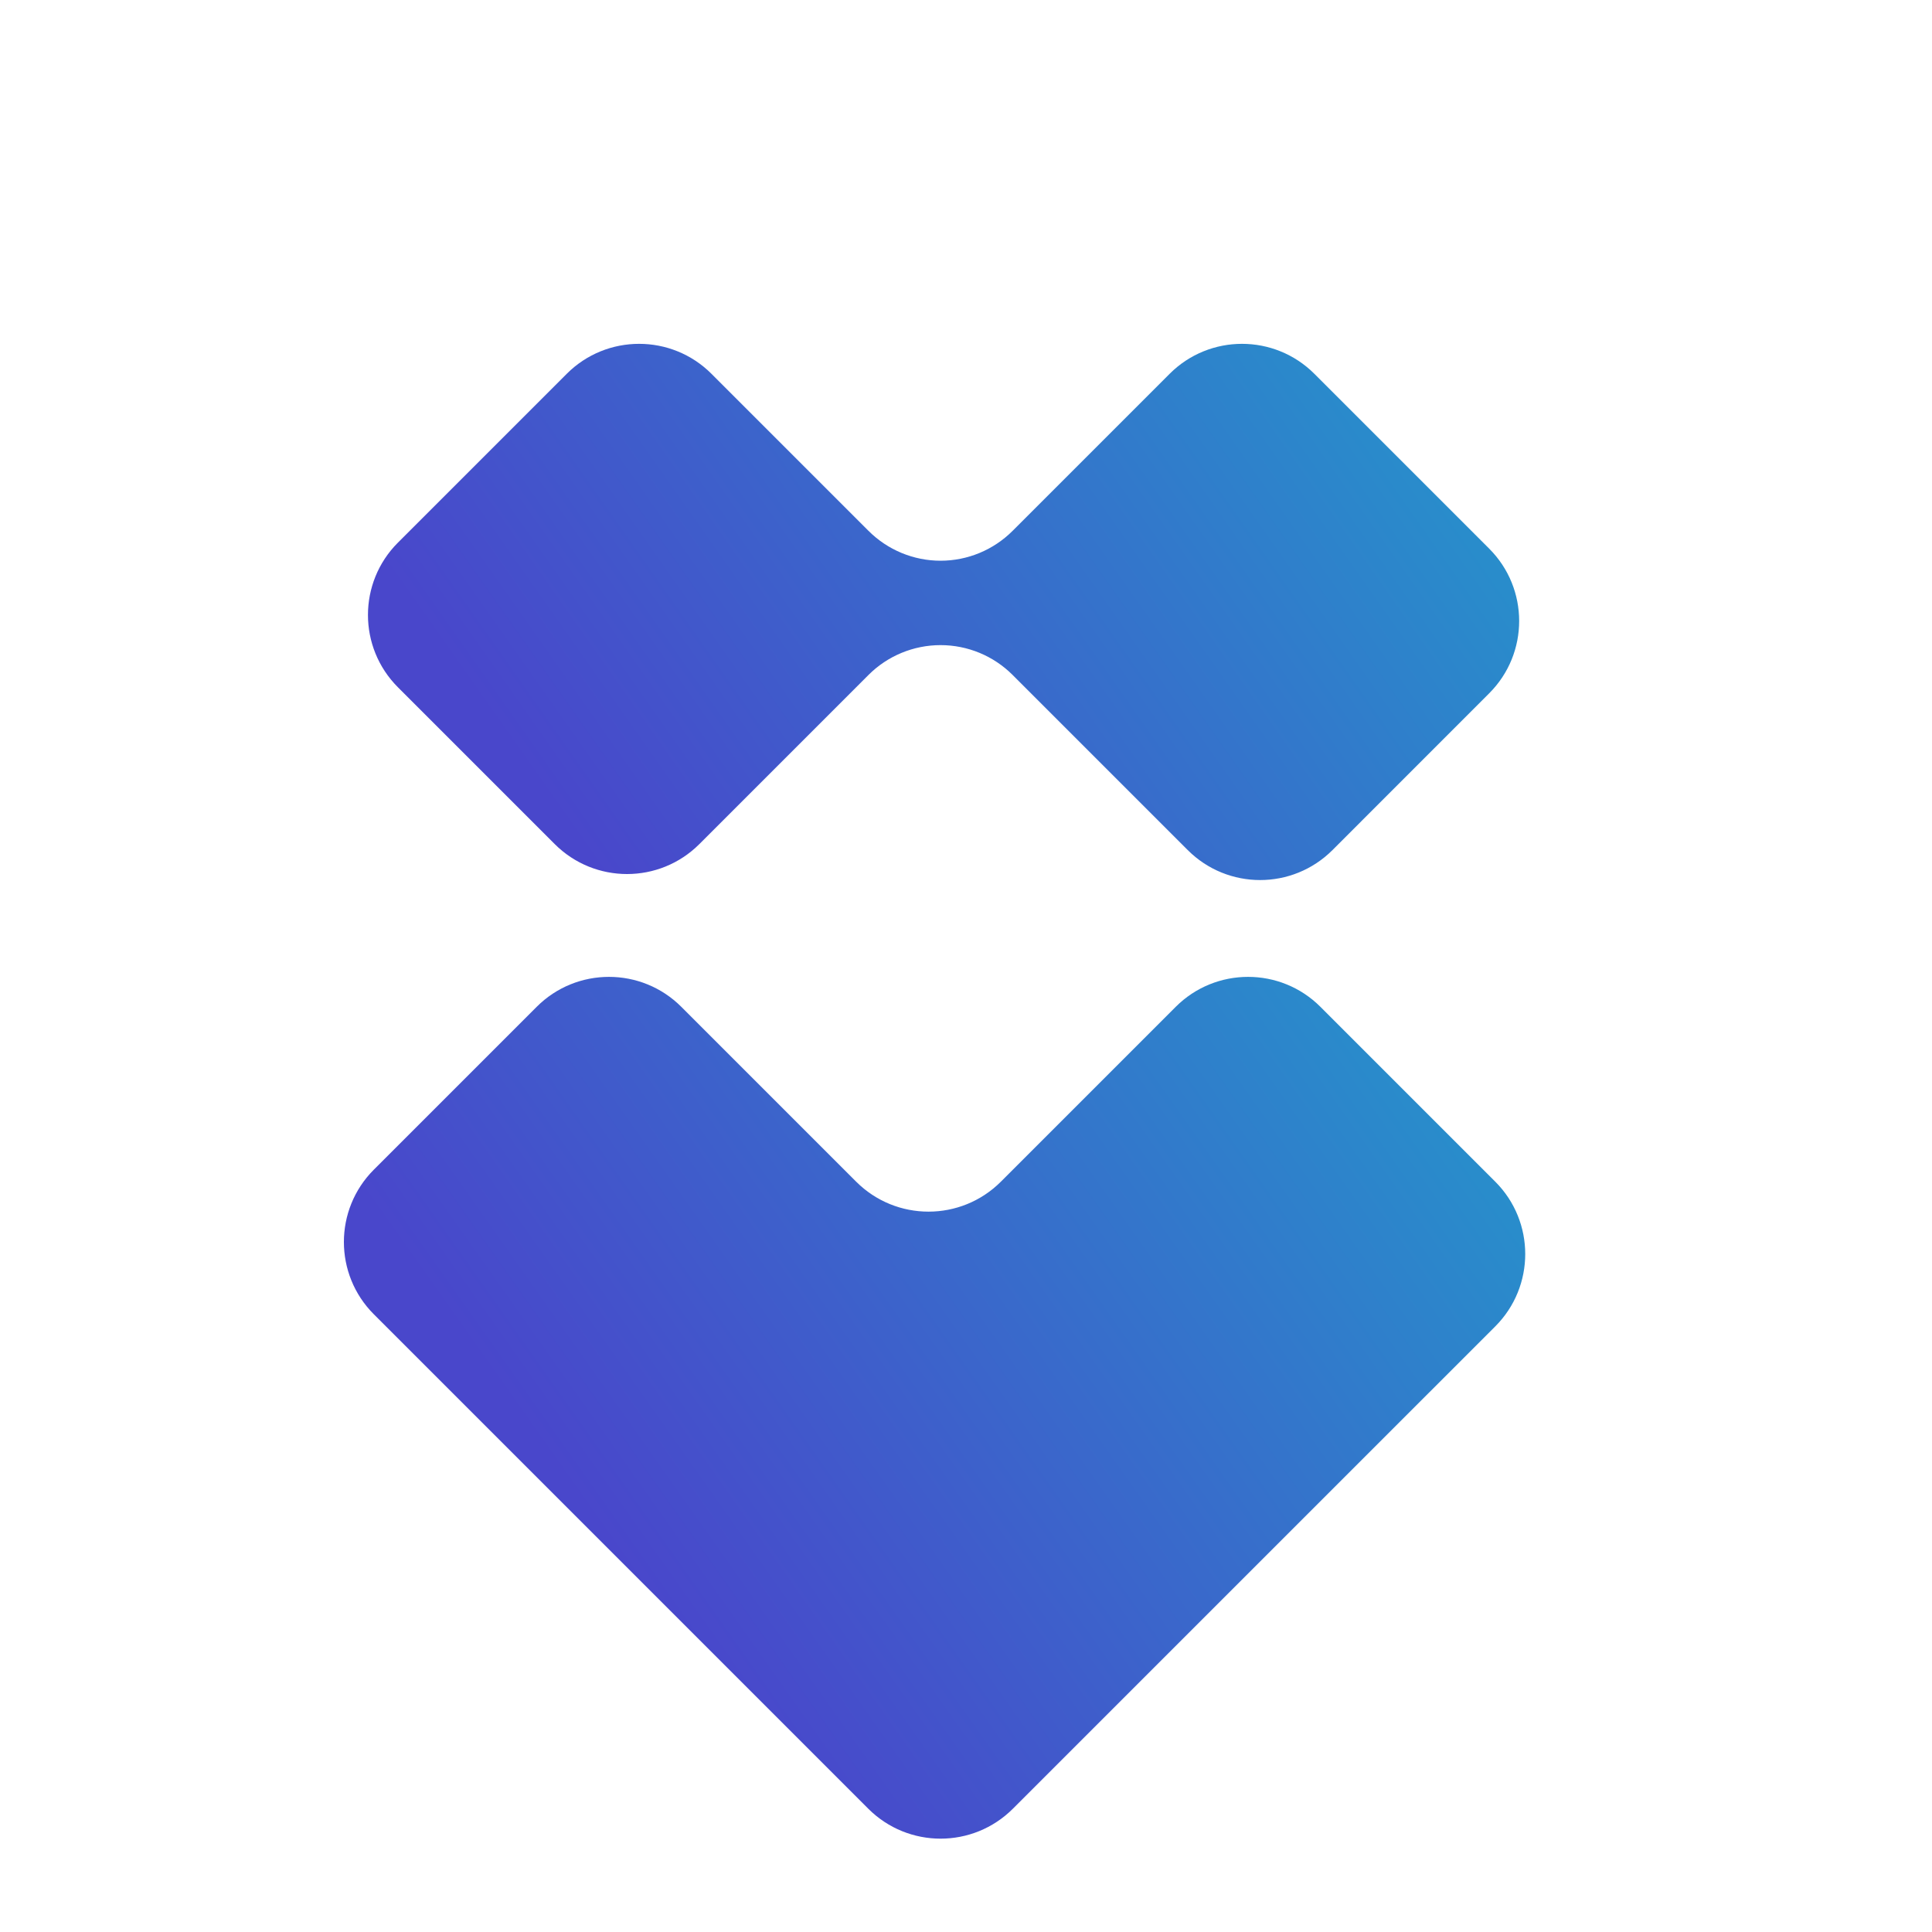
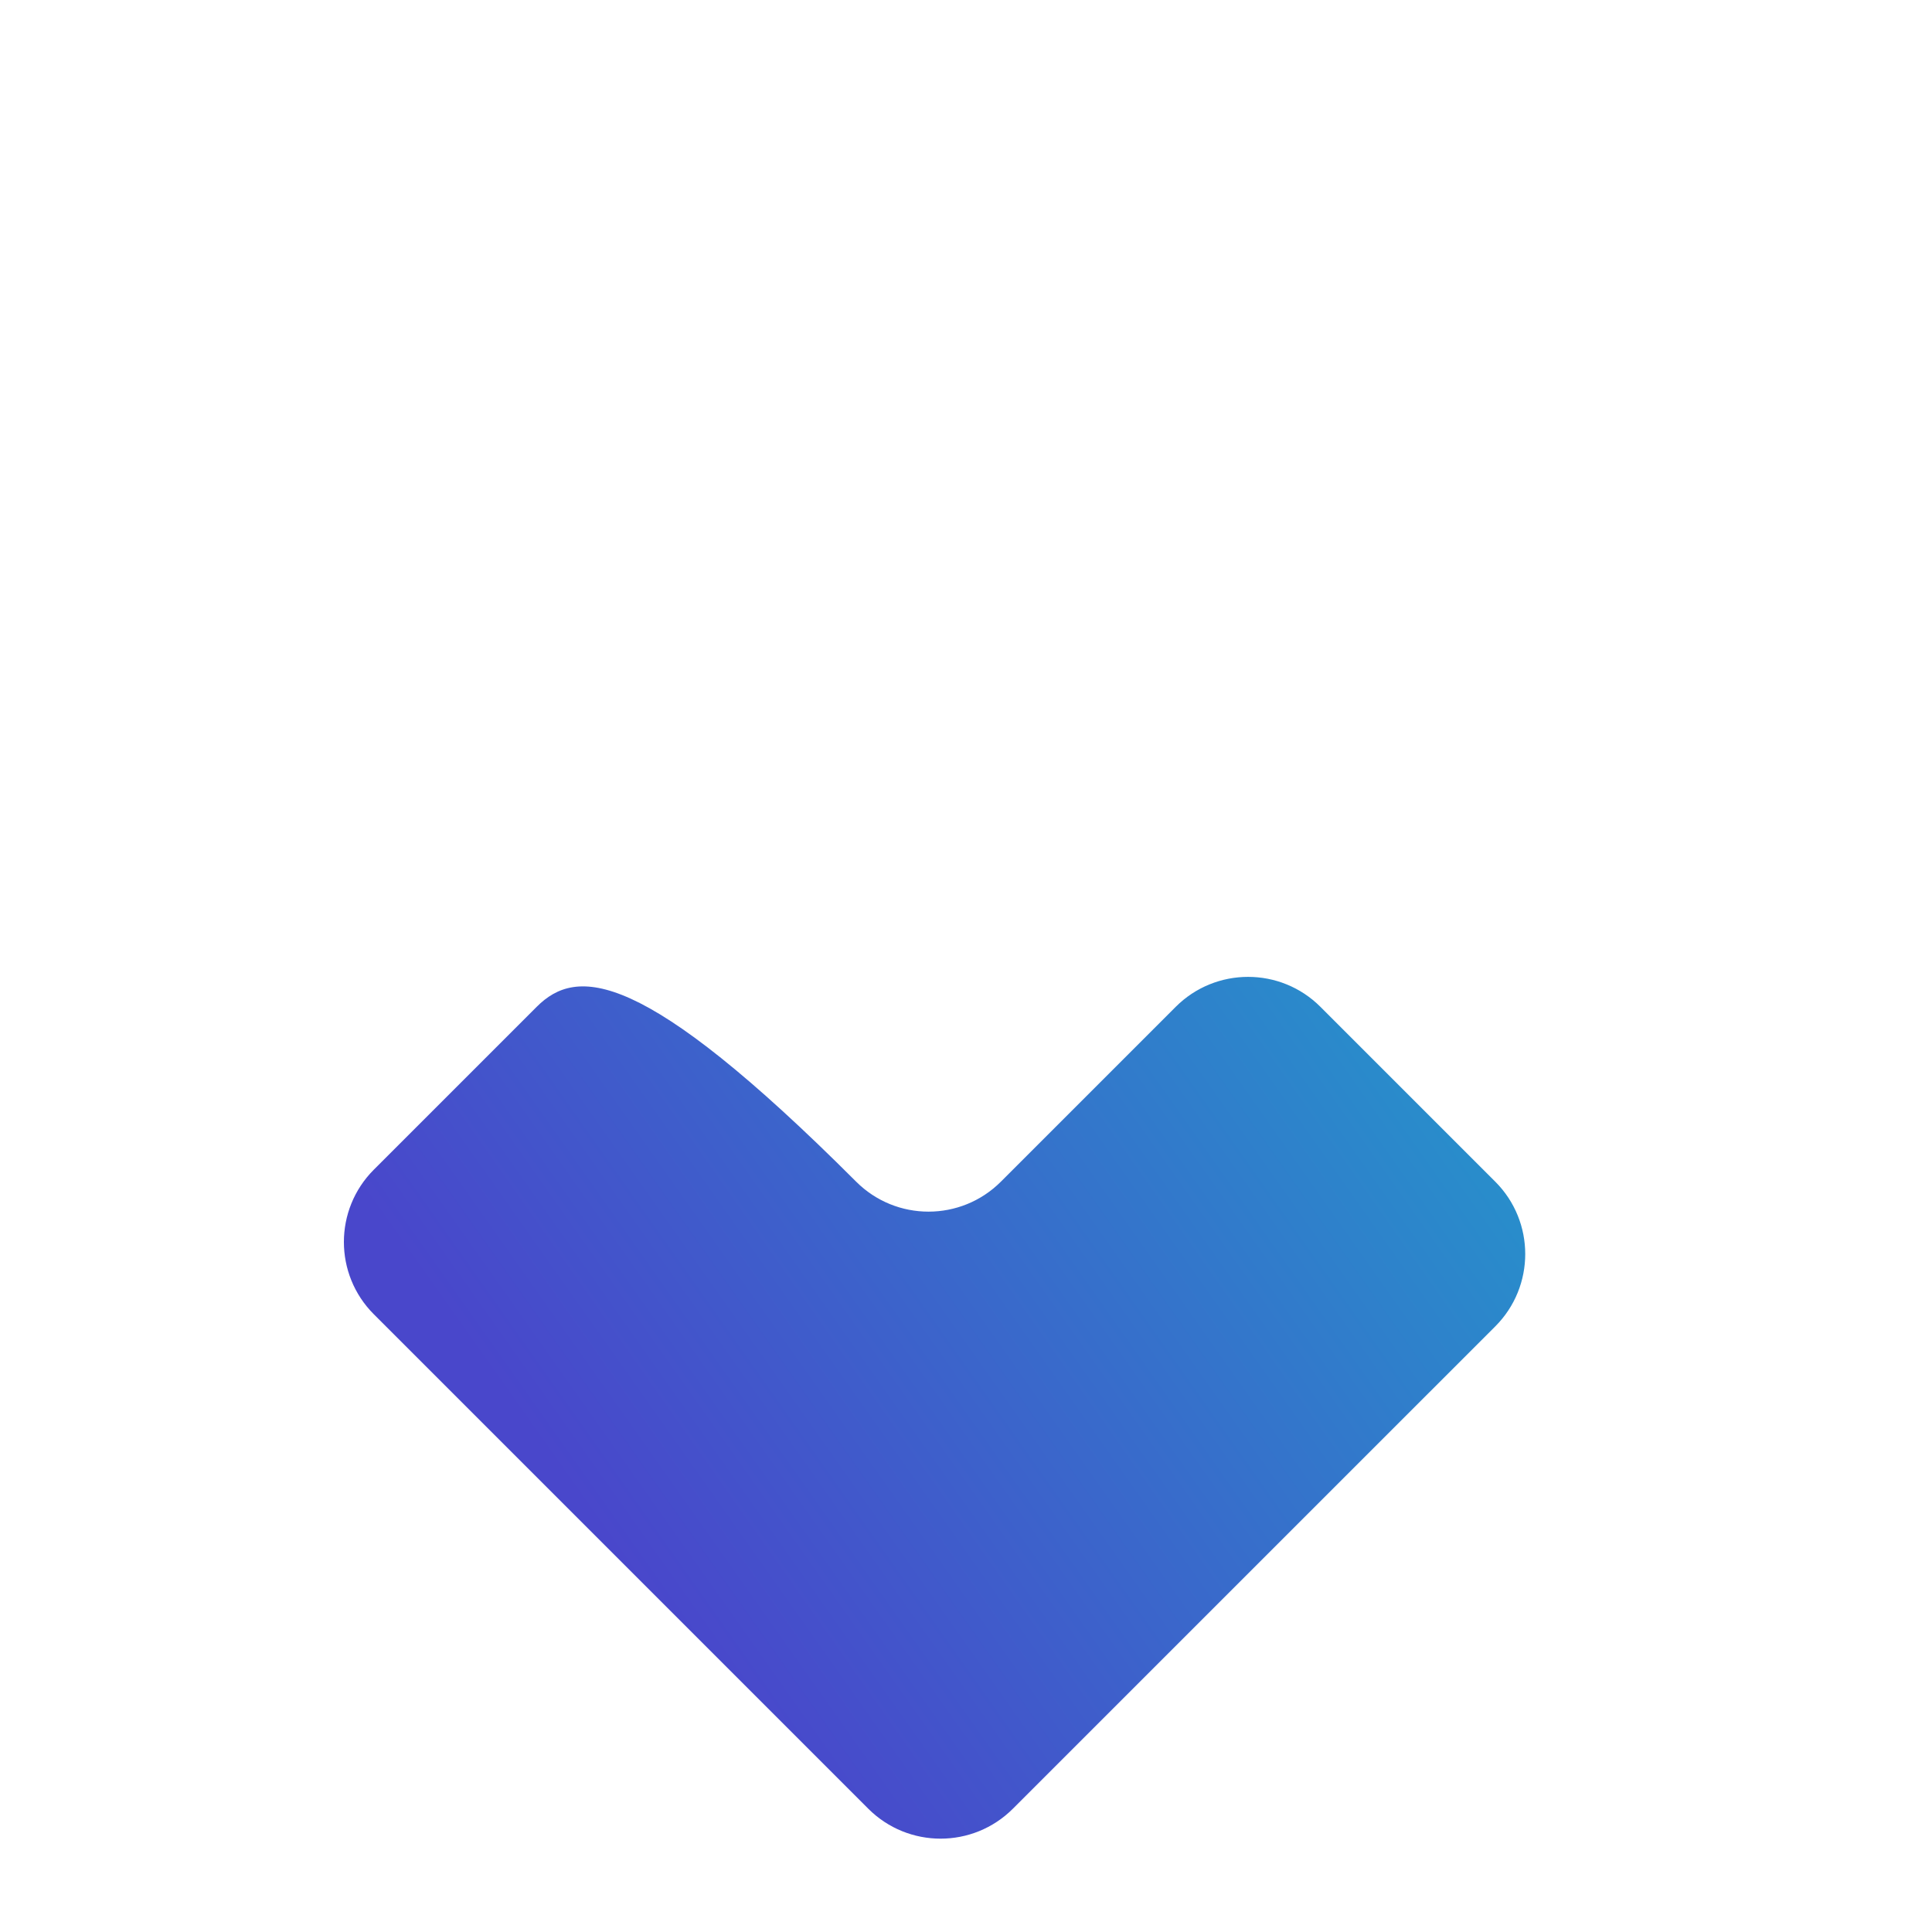
<svg xmlns="http://www.w3.org/2000/svg" width="35" height="35" viewBox="0 0 35 35" fill="none">
-   <path d="M18.344 9.617L21.189 6.772C21.913 6.048 23.087 6.048 23.811 6.772L26.978 9.939C27.702 10.663 27.702 11.837 26.978 12.56L24.139 15.4C23.415 16.124 22.241 16.124 21.517 15.4L18.344 12.227C17.998 11.881 17.529 11.687 17.039 11.687C16.55 11.687 16.08 11.881 15.734 12.227L12.67 15.291C11.946 16.015 10.773 16.015 10.049 15.291L7.209 12.451C6.485 11.727 6.485 10.554 7.209 9.83L10.267 6.772C10.991 6.048 12.165 6.048 12.889 6.772L15.734 9.617C16.08 9.963 16.55 10.158 17.039 10.158C17.529 10.158 17.998 9.963 18.344 9.617Z" fill="url(#paint0_linear_1419_1286)" />
-   <path d="M15.51 21.407L12.343 18.24C11.619 17.516 10.445 17.516 9.722 18.24L6.773 21.189C6.049 21.913 6.049 23.086 6.773 23.81L15.729 32.766C16.453 33.49 17.626 33.49 18.35 32.766L27.088 24.029C27.812 23.305 27.812 22.131 27.088 21.407L23.921 18.24C23.197 17.516 22.023 17.516 21.299 18.24L18.132 21.407C17.408 22.131 16.234 22.131 15.51 21.407Z" fill="url(#paint1_linear_1419_1286)" />
+   <path d="M15.51 21.407C11.619 17.516 10.445 17.516 9.722 18.24L6.773 21.189C6.049 21.913 6.049 23.086 6.773 23.81L15.729 32.766C16.453 33.49 17.626 33.49 18.35 32.766L27.088 24.029C27.812 23.305 27.812 22.131 27.088 21.407L23.921 18.24C23.197 17.516 22.023 17.516 21.299 18.24L18.132 21.407C17.408 22.131 16.234 22.131 15.51 21.407Z" fill="url(#paint1_linear_1419_1286)" />
  <defs>
    <linearGradient id="paint0_linear_1419_1286" x1="11.523" y1="16.766" x2="29.2" y2="4.323" gradientUnits="userSpaceOnUse">
      <stop stop-color="#4947CB" />
      <stop offset="1" stop-color="#1FA2CB" />
    </linearGradient>
    <linearGradient id="paint1_linear_1419_1286" x1="11.251" y1="28.288" x2="29.259" y2="15.57" gradientUnits="userSpaceOnUse">
      <stop stop-color="#4947CB" />
      <stop offset="1" stop-color="#1FA2CB" />
    </linearGradient>
  </defs>
</svg>